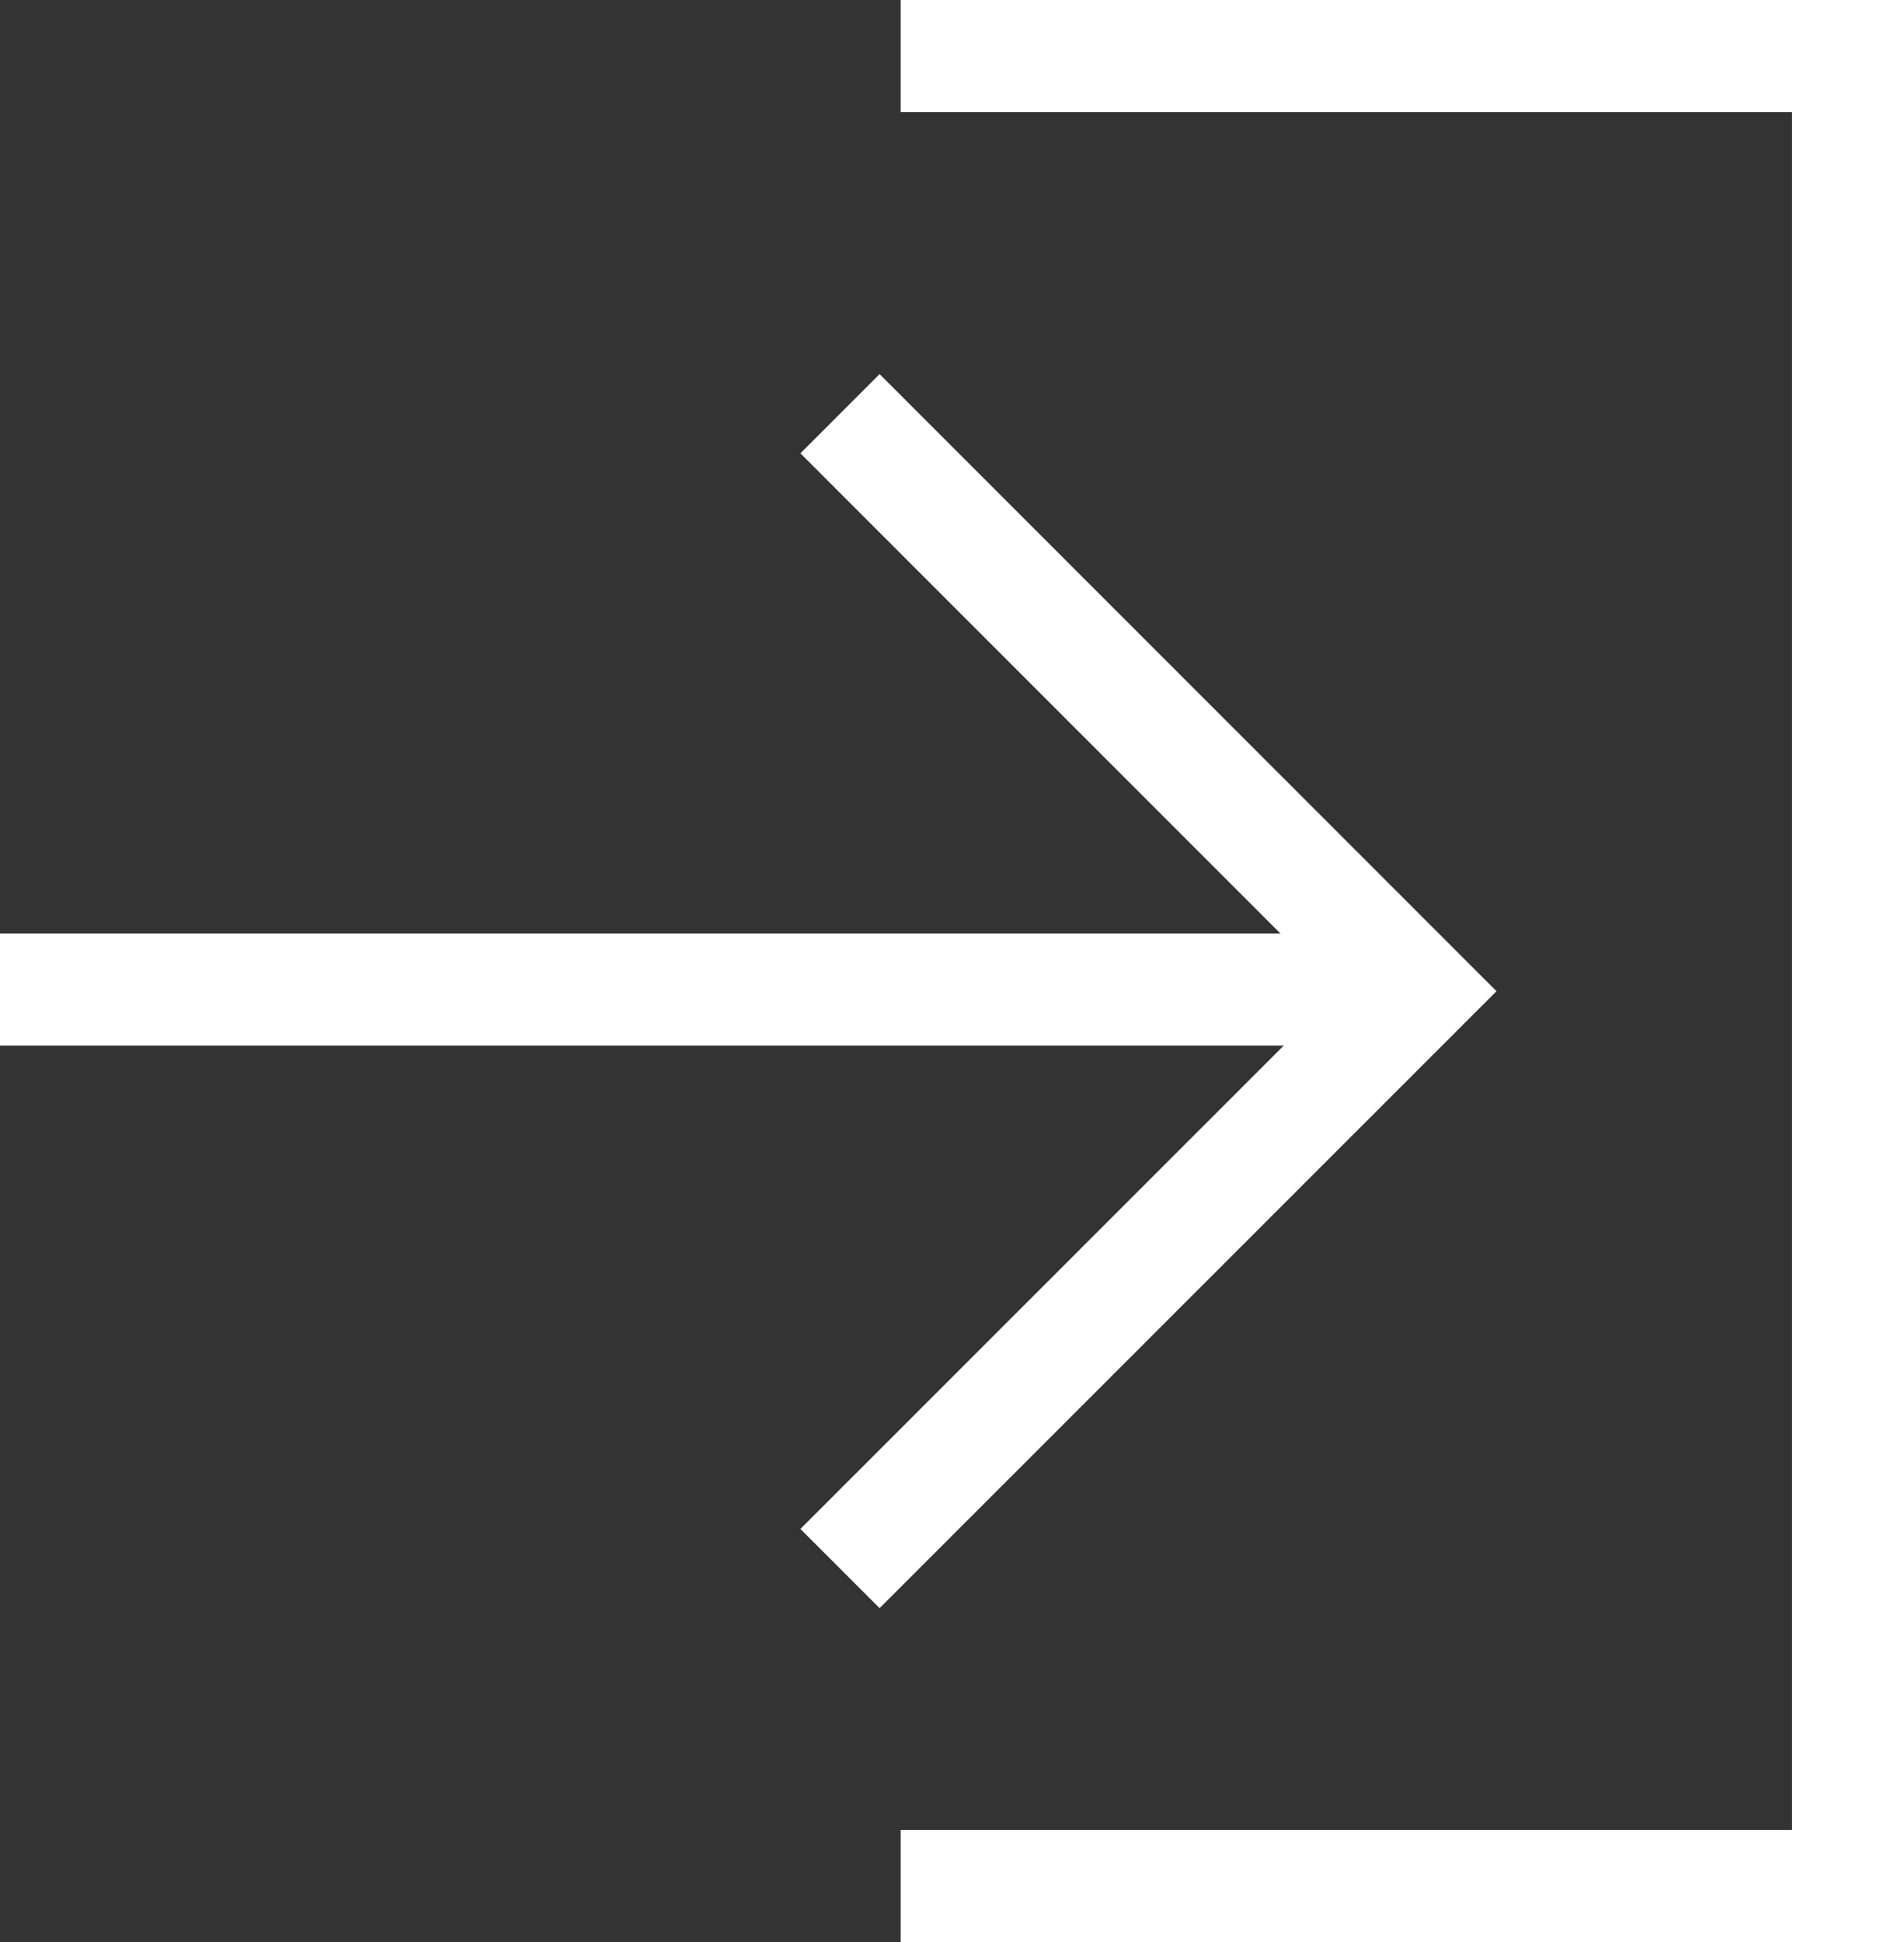
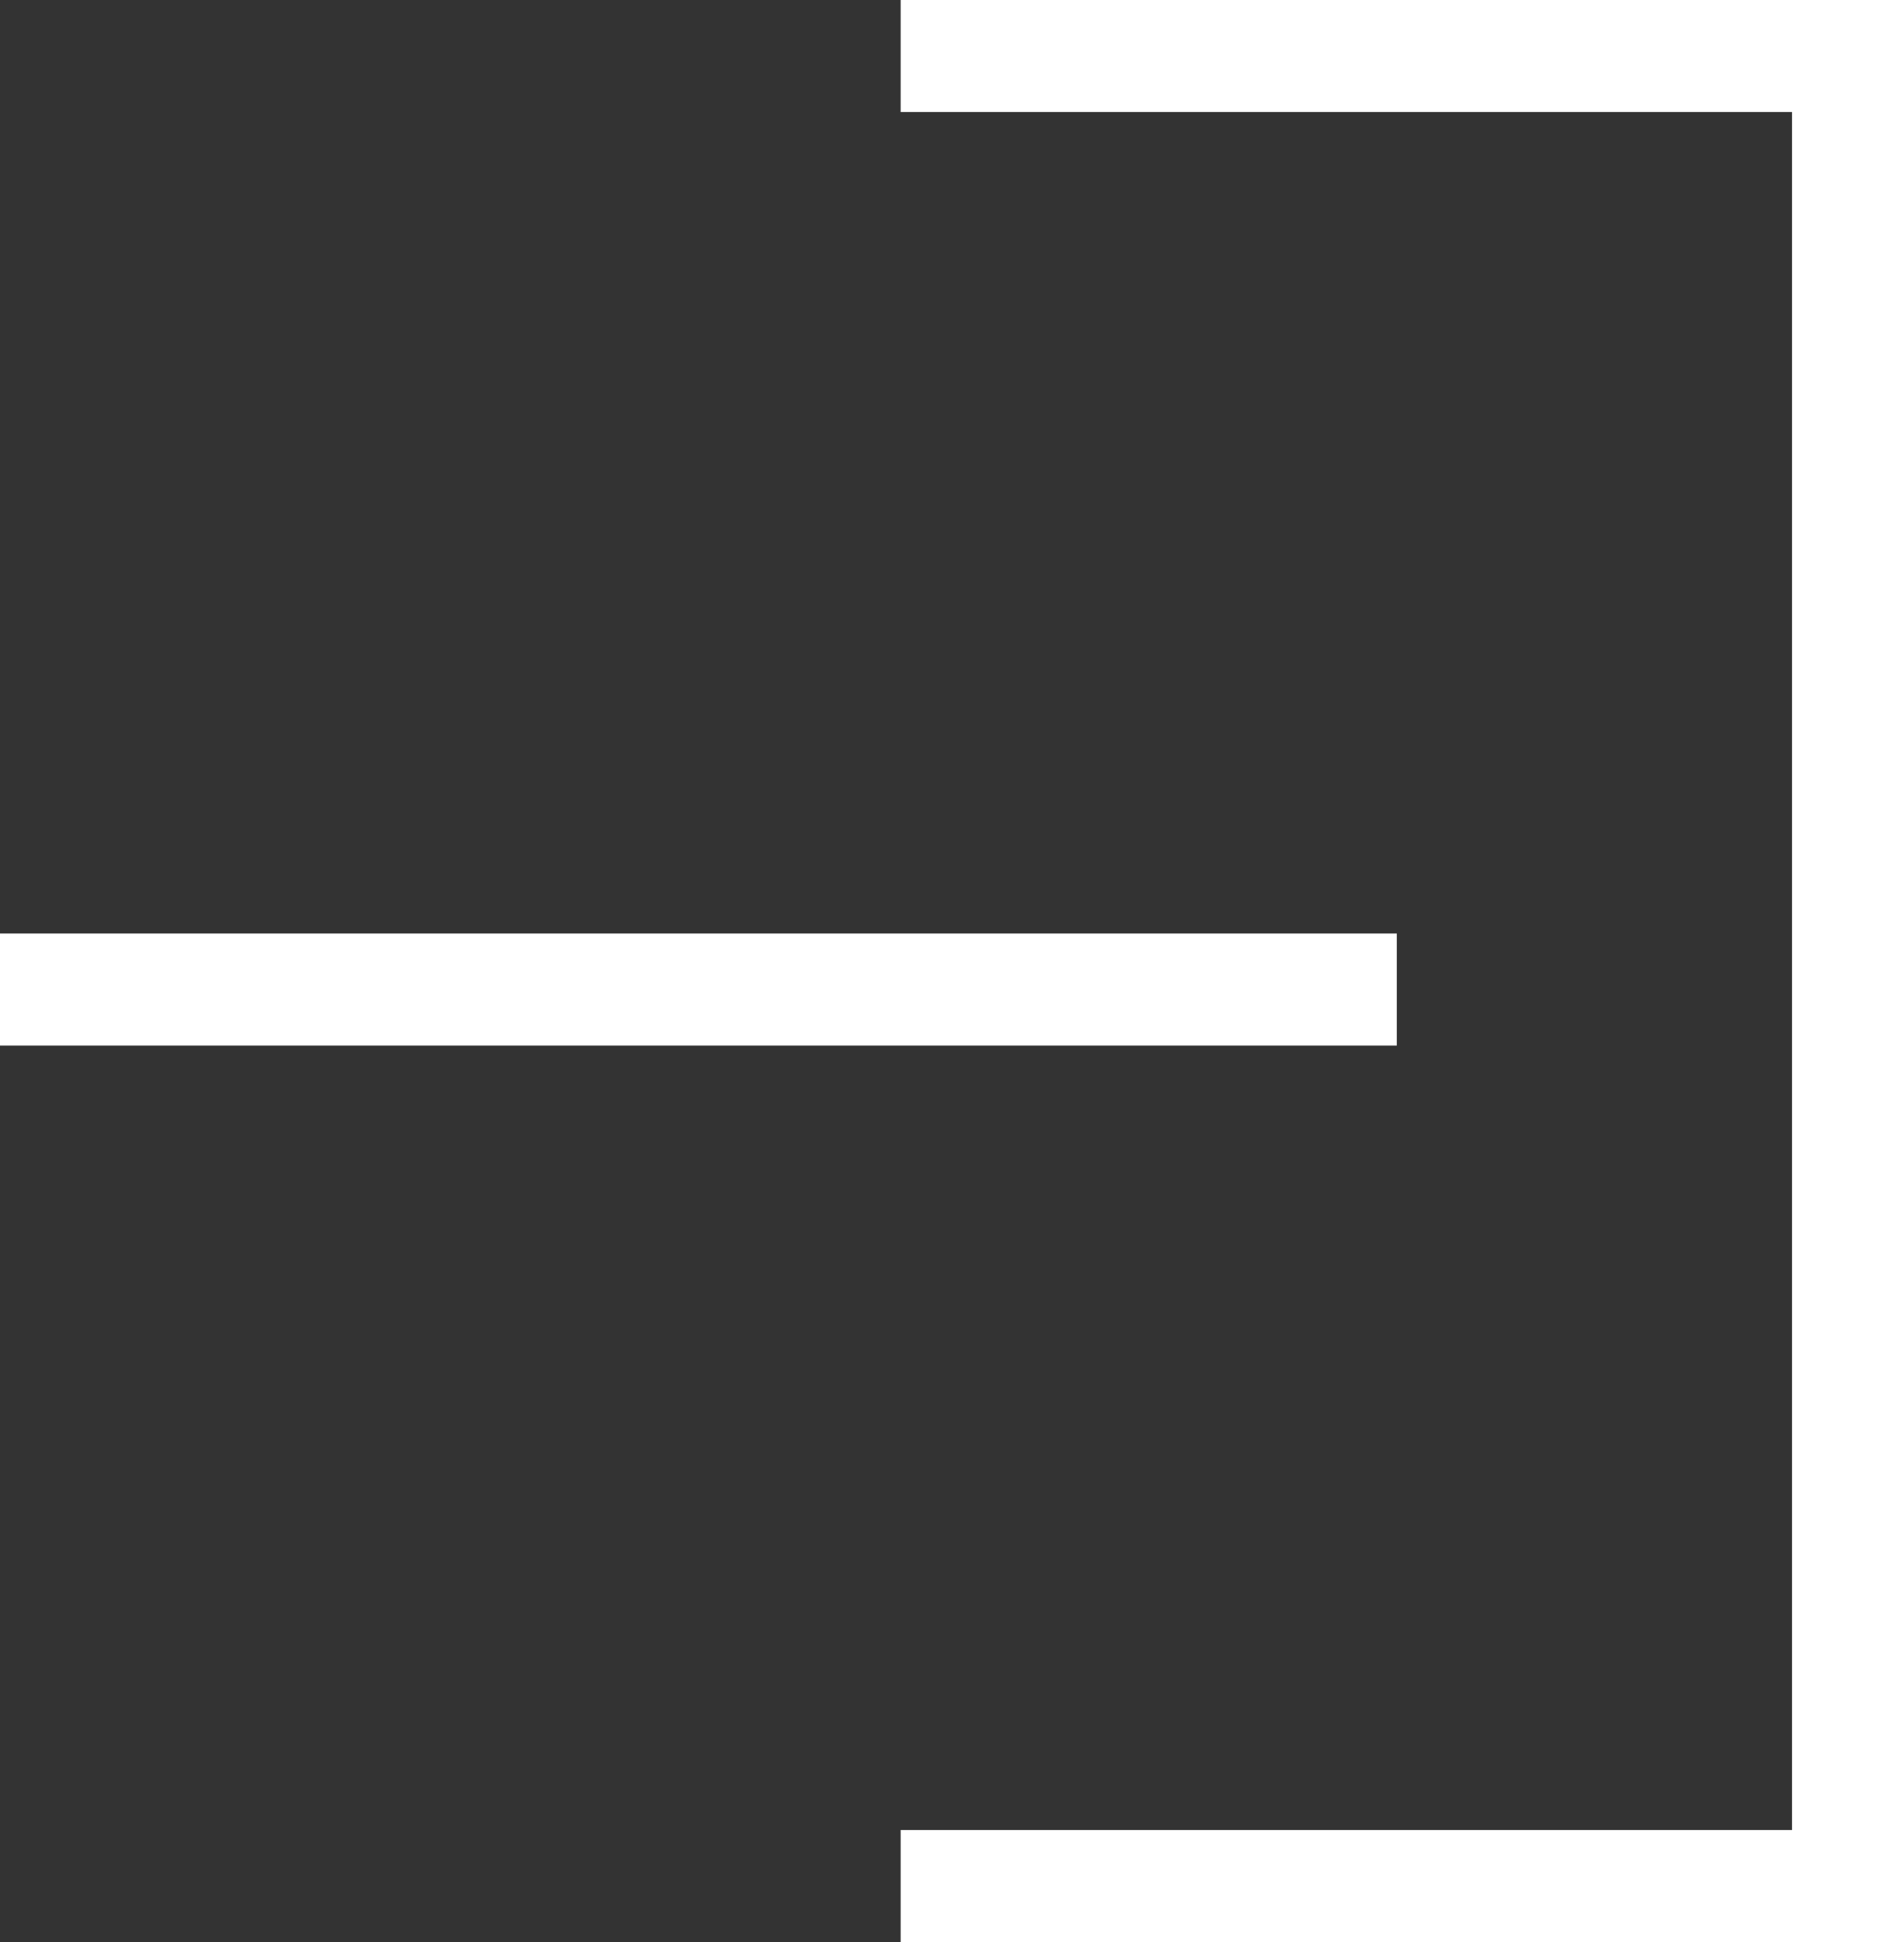
<svg xmlns="http://www.w3.org/2000/svg" width="34" height="34.667" viewBox="0 0 34 34.667">
  <rect x="0" y="0" width="34" height="34.667" fill="#333333" stroke="none" />
  <g transform="translate(-1527 -343)">
    <line x2="24.943" transform="translate(1527 360.664)" fill="none" stroke="#fff" stroke-width="2" />
-     <path d="M1542,350.385l10.309,10.309L1542,371" fill="none" stroke="#fff" stroke-width="2" />
    <path d="M1543.083,344H1560v32.667h-16.917" fill="none" stroke="#fff" stroke-width="2" />
  </g>
</svg>